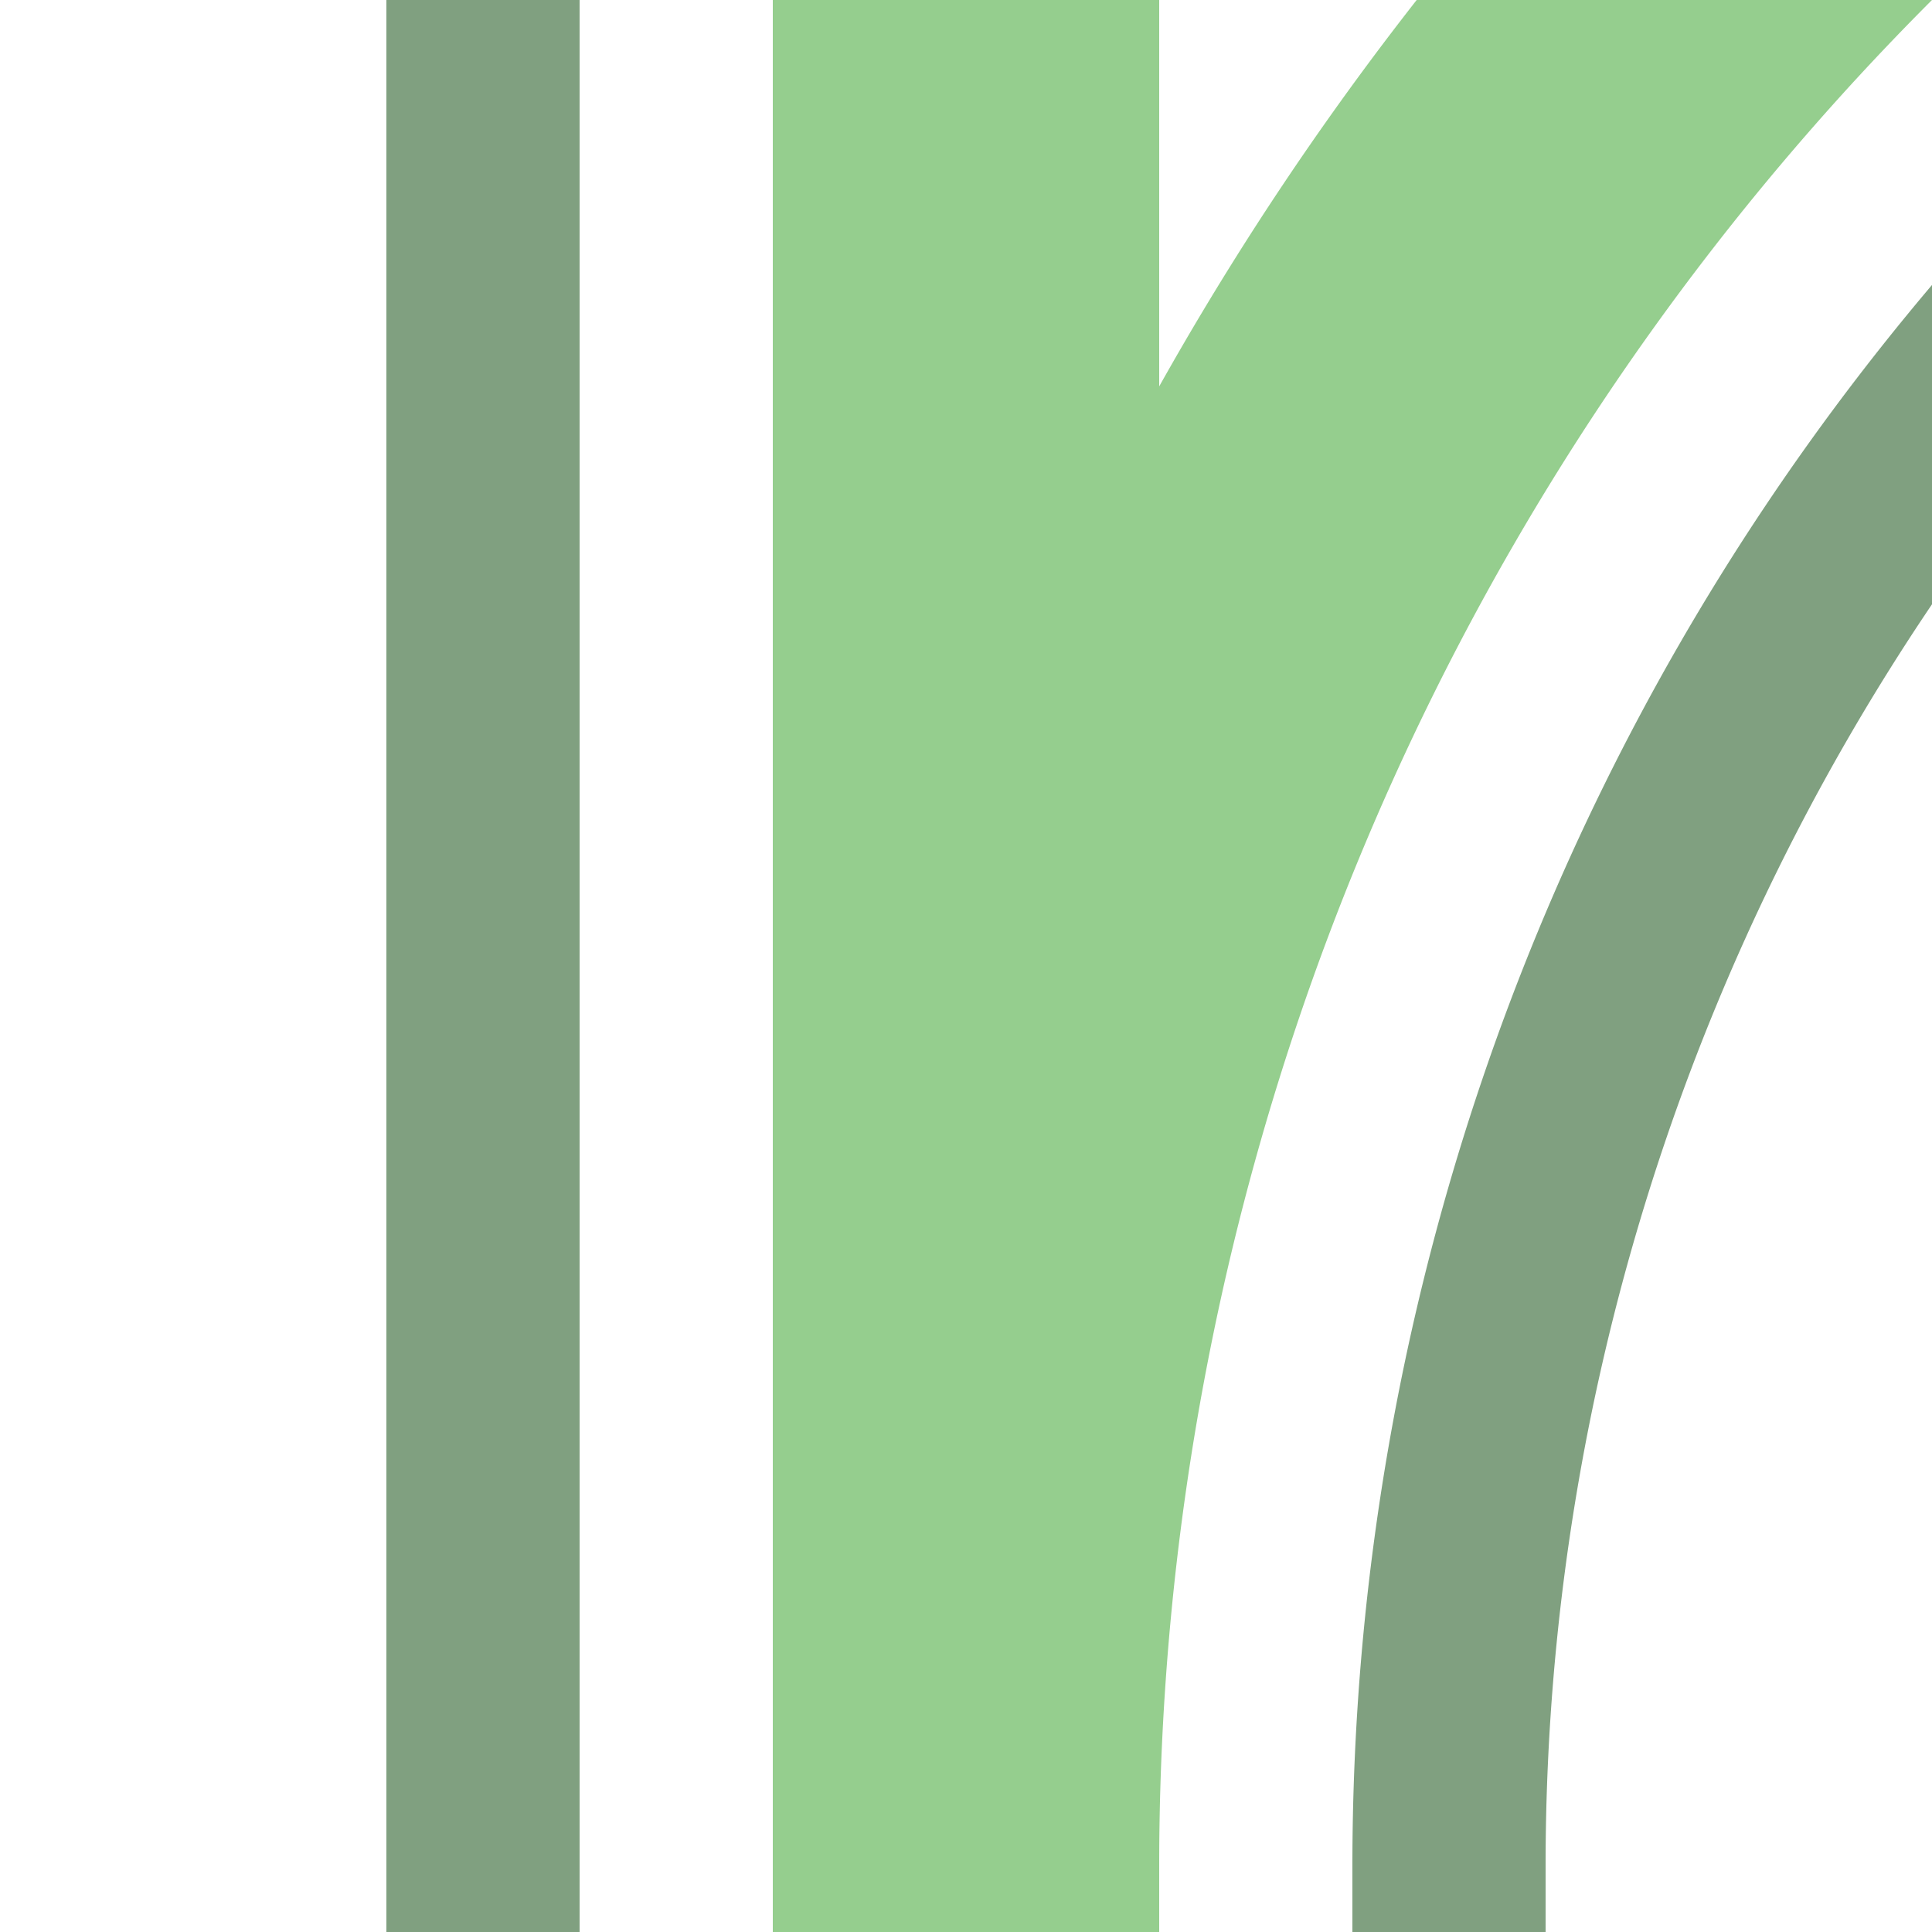
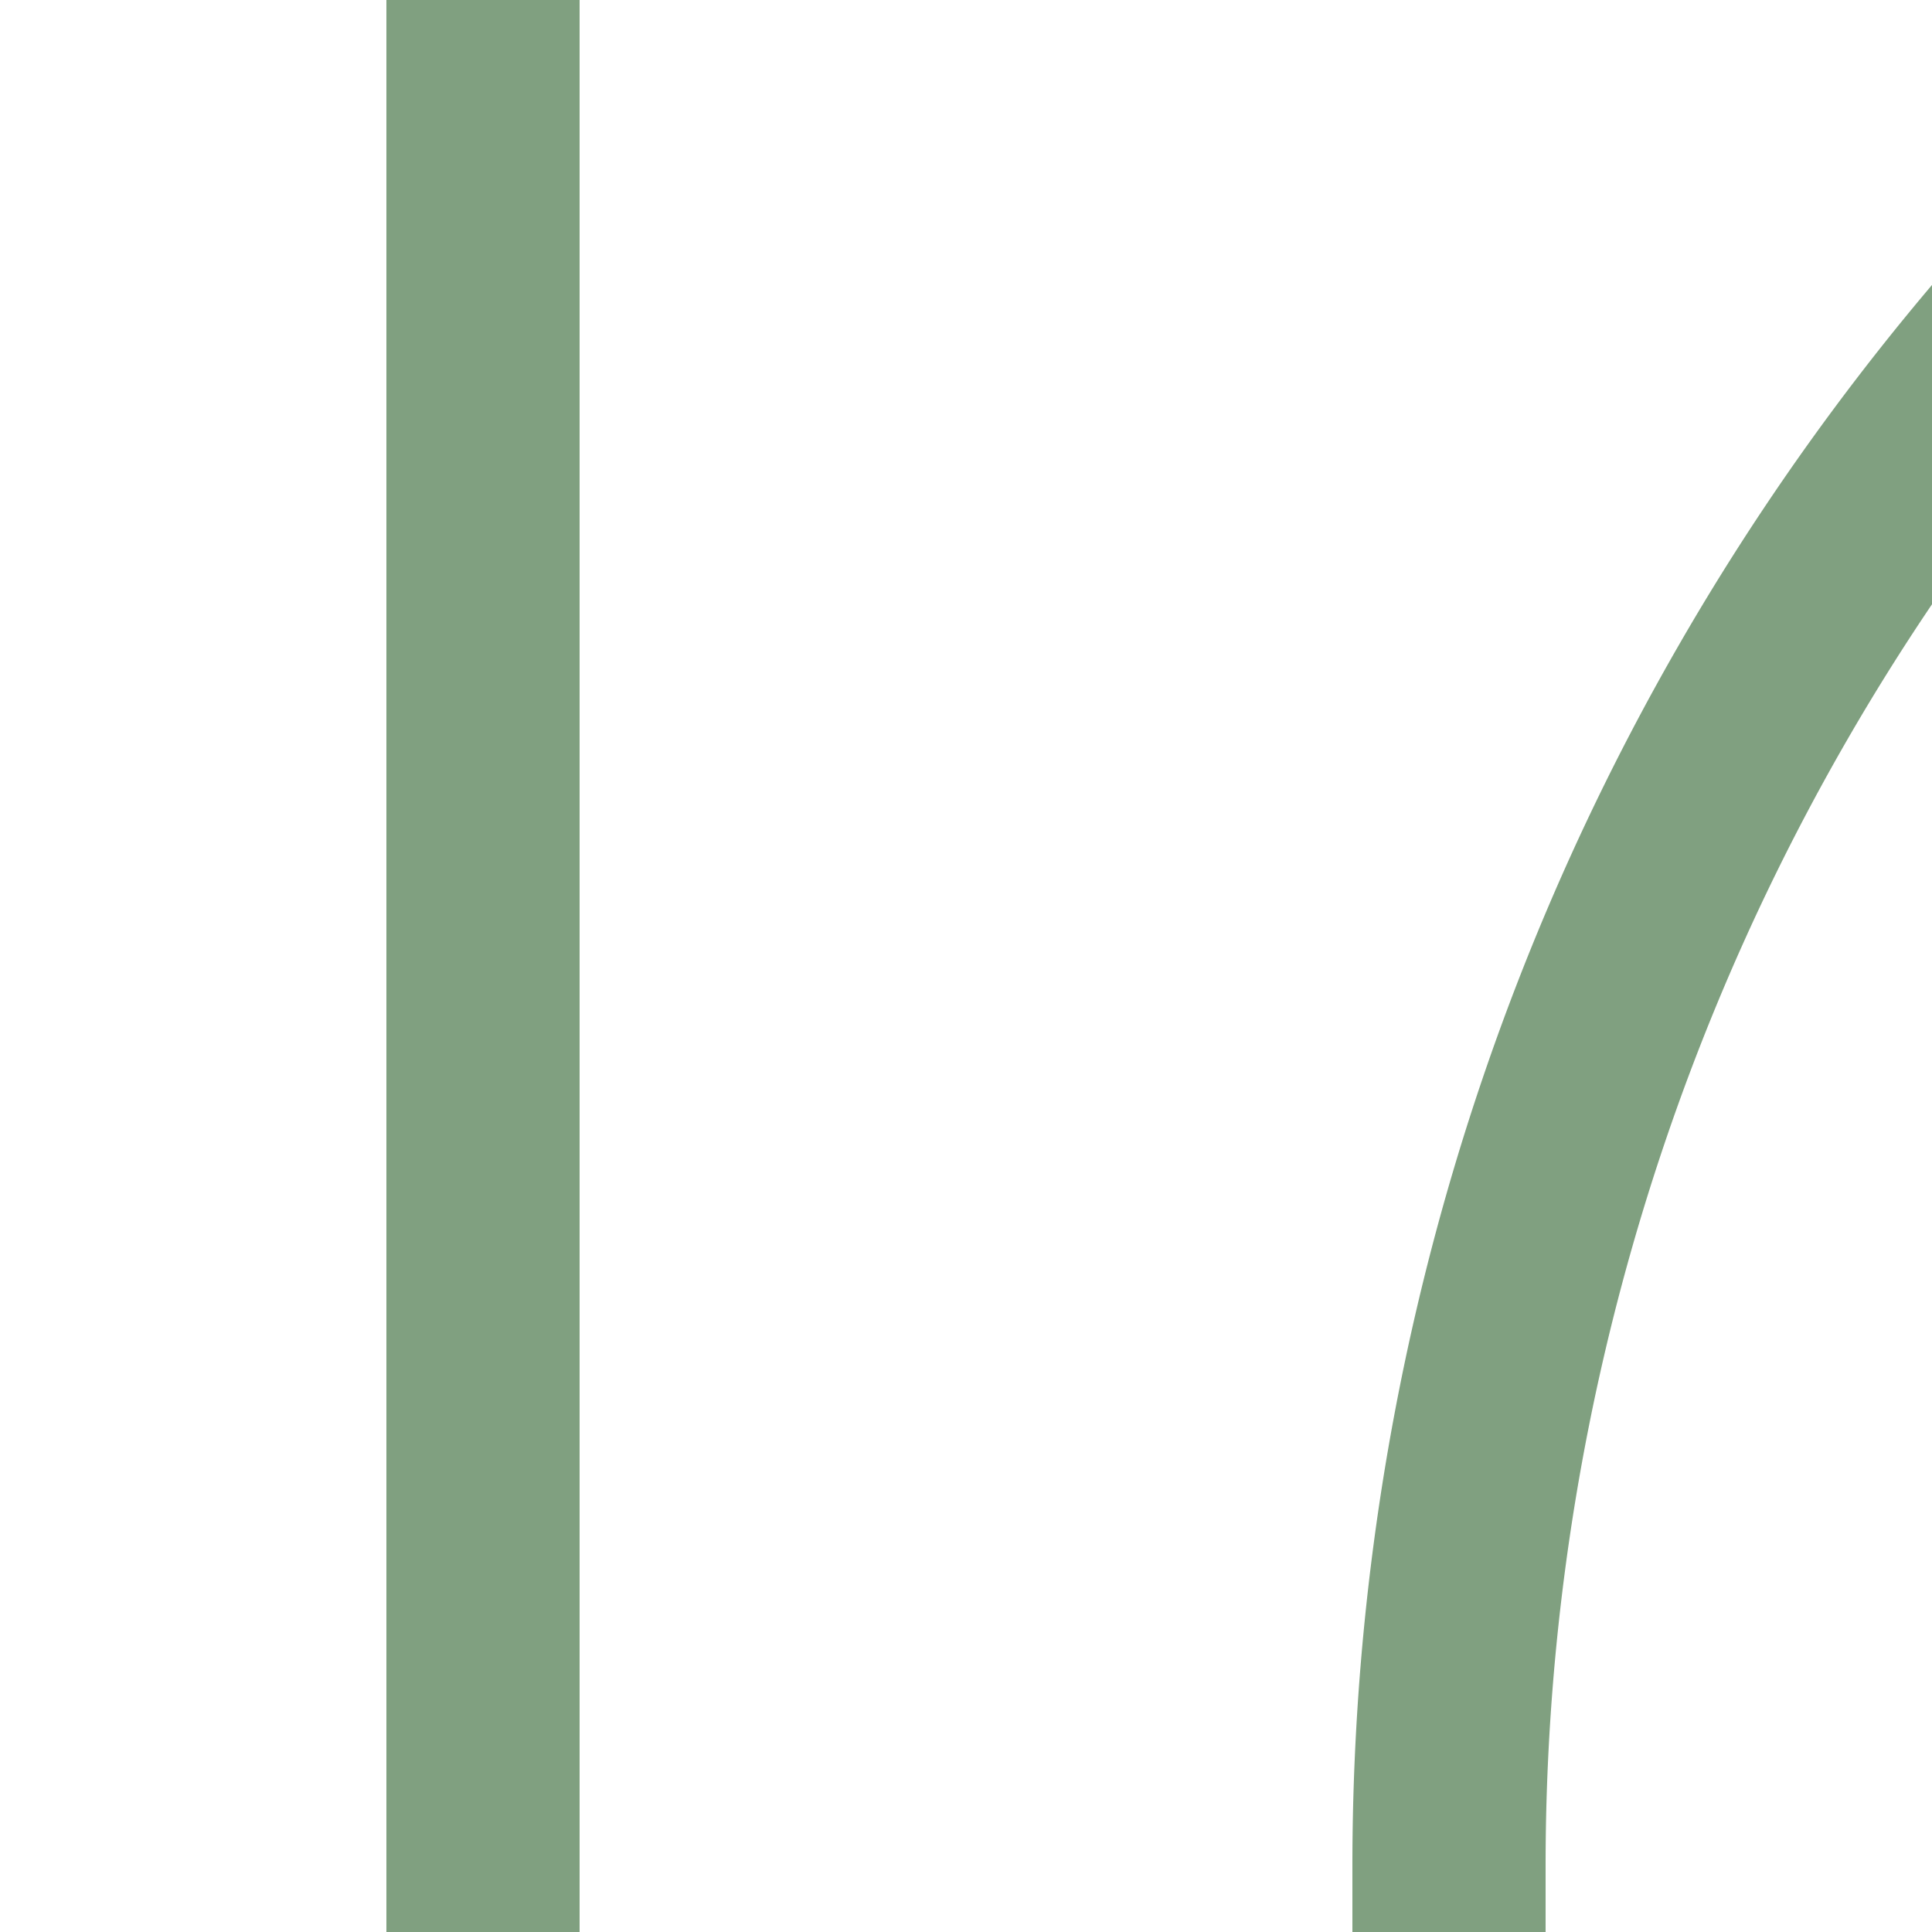
<svg xmlns="http://www.w3.org/2000/svg" width="500" height="500">
  <title>exhkABZg+1 jade</title>
  <g fill="none">
-     <path stroke="#95CE8E" d="M 982.84,-250 A 732.84,732.84 0 0 0 250,482.84 V 500 0" stroke-width="100" />
    <path stroke="#80A080" d="M 125,0 V 500 m 250,0 V 482.84 A 607.84,607.84 0 0 1 982.84,-125" stroke-width="50" />
  </g>
</svg>